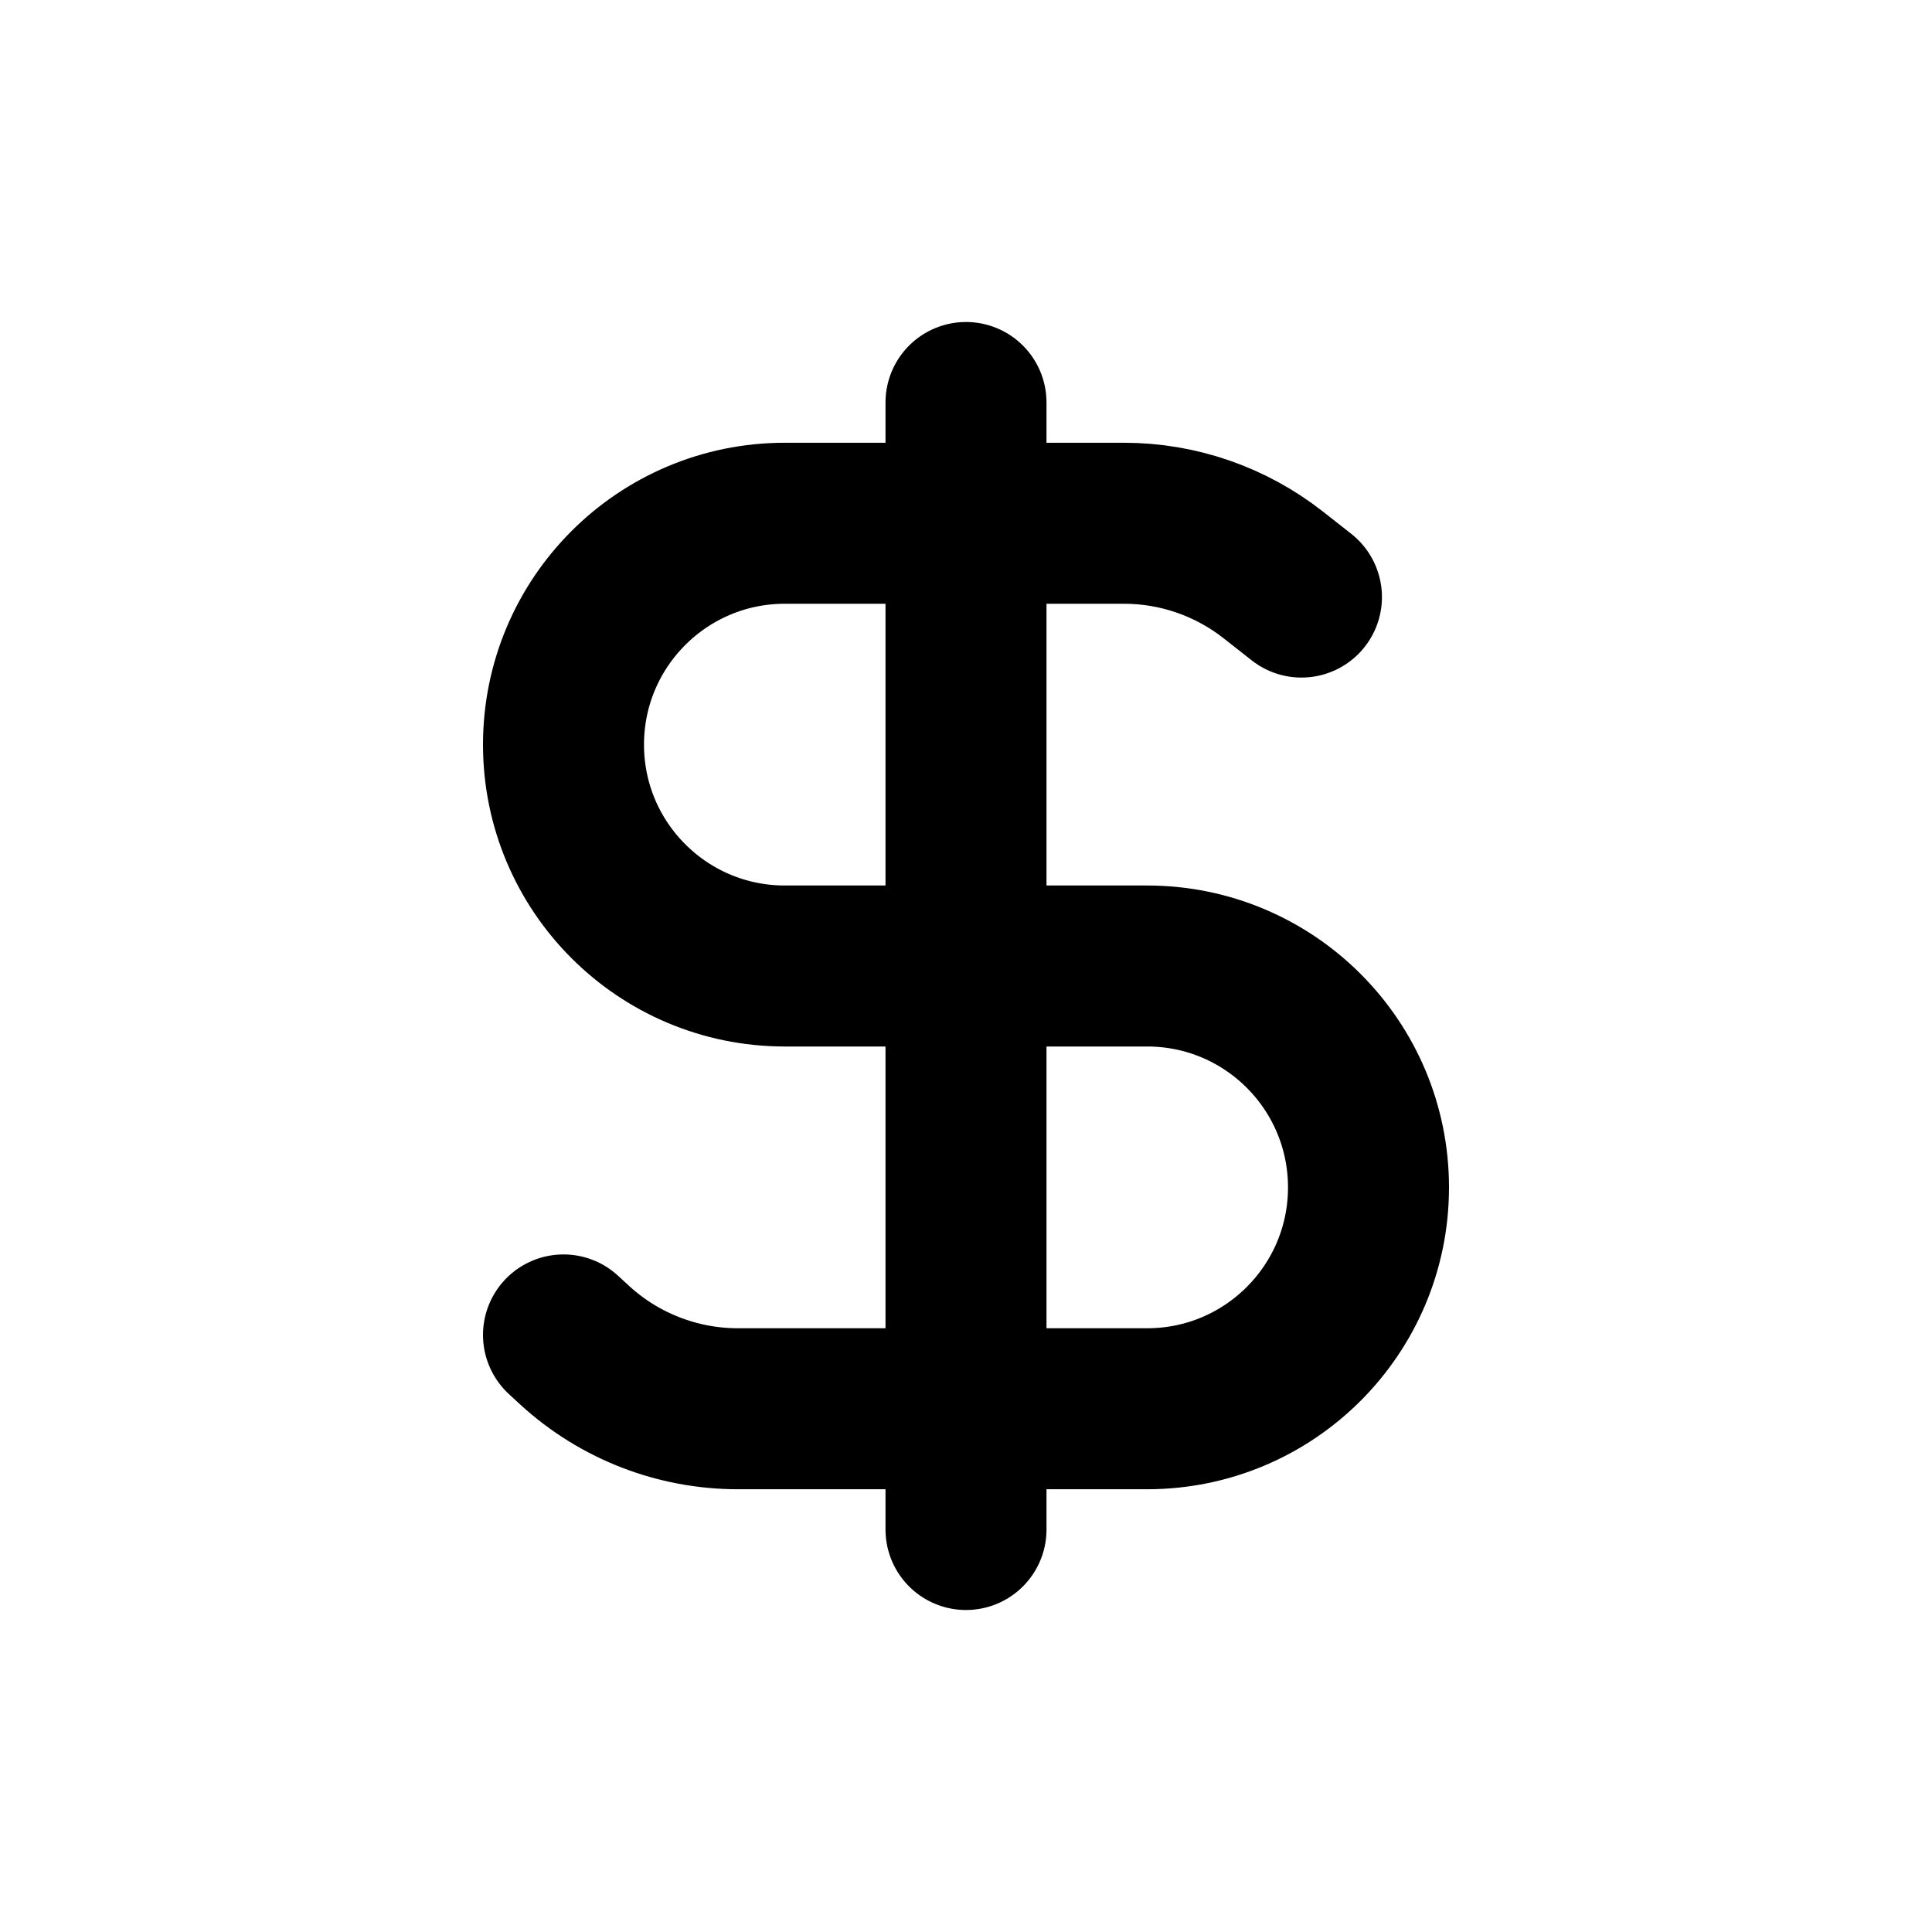
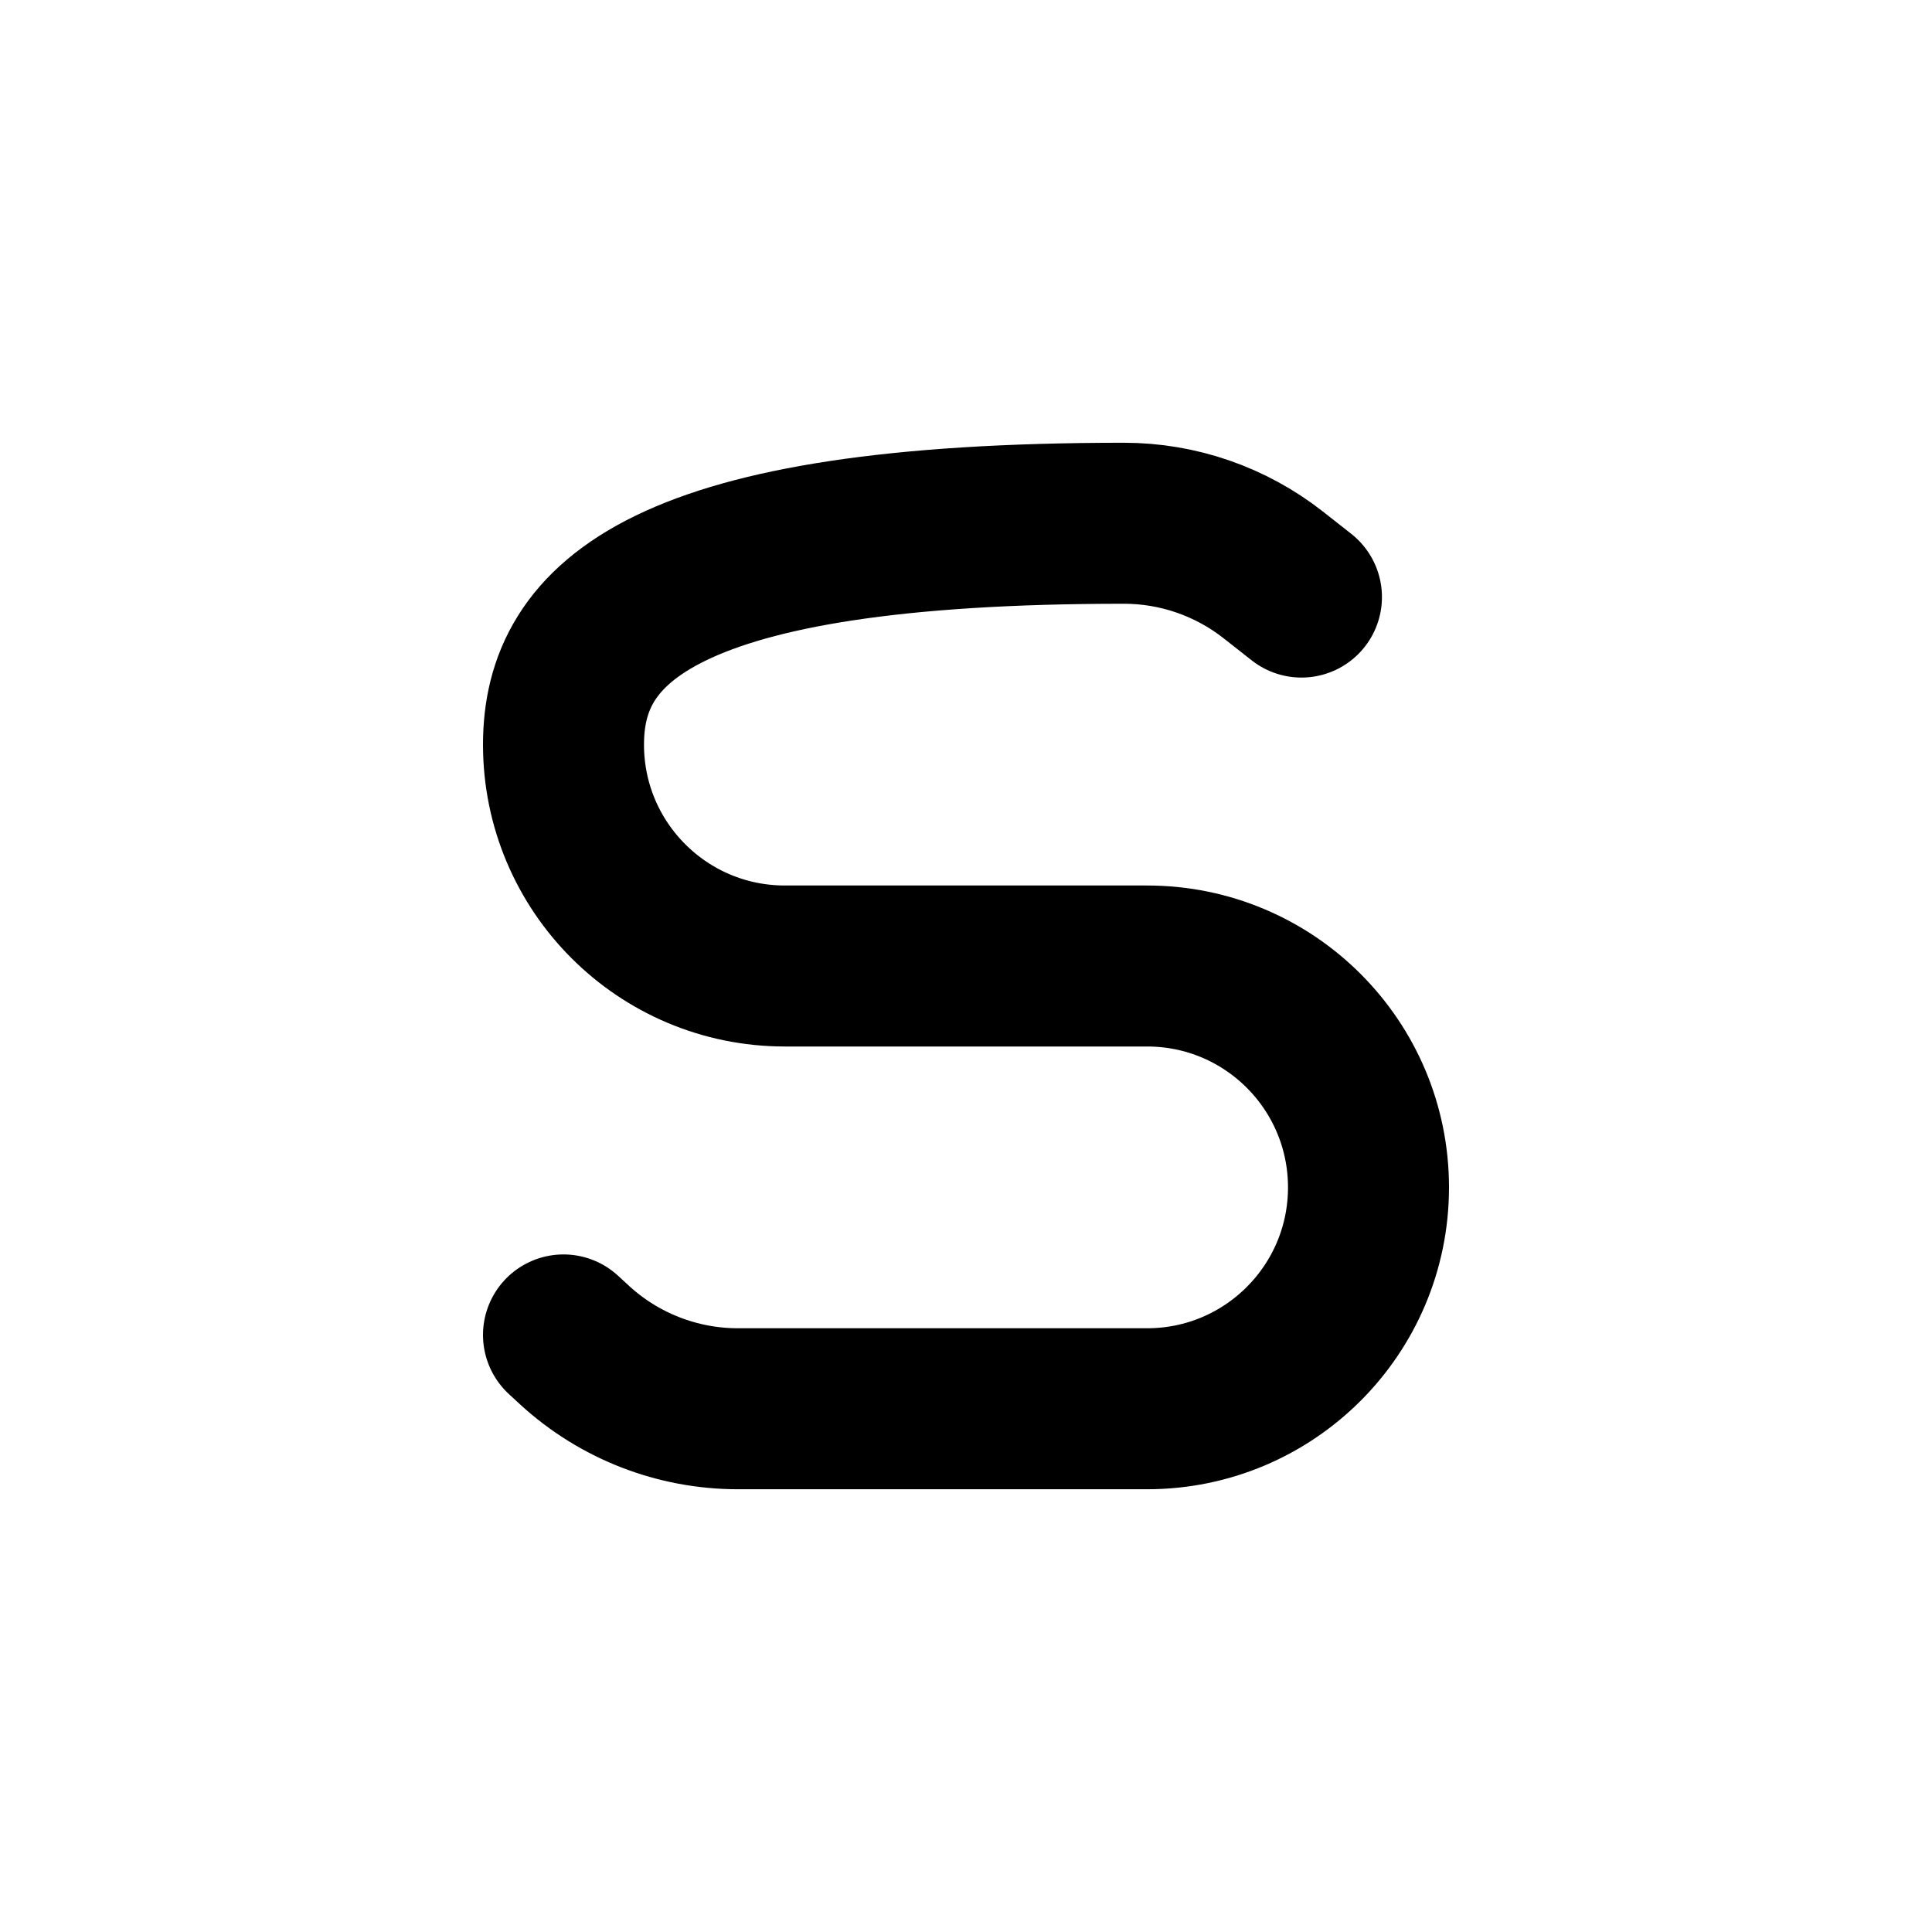
<svg xmlns="http://www.w3.org/2000/svg" width="800px" height="800px" viewBox="0 0 24 24" fill="none">
-   <path d="M16.167 7.417L15.816 7.141C15.287 6.726 14.635 6.5 13.962 6.5H9.75C8.231 6.5 7 7.731 7 9.25V9.25C7 10.769 8.231 12 9.75 12H14.25C15.769 12 17 13.231 17 14.75V14.75C17 16.269 15.769 17.5 14.25 17.5H9.167C8.416 17.5 7.693 17.219 7.14 16.712L7 16.583" stroke="#000000" stroke-width="2" stroke-linecap="round" stroke-linejoin="round" />
-   <path d="M12 19L12 5" stroke="#000000" stroke-width="2" stroke-linecap="round" stroke-linejoin="round" />
+   <path d="M16.167 7.417L15.816 7.141C15.287 6.726 14.635 6.5 13.962 6.5C8.231 6.5 7 7.731 7 9.25V9.25C7 10.769 8.231 12 9.75 12H14.25C15.769 12 17 13.231 17 14.75V14.75C17 16.269 15.769 17.5 14.25 17.5H9.167C8.416 17.5 7.693 17.219 7.14 16.712L7 16.583" stroke="#000000" stroke-width="2" stroke-linecap="round" stroke-linejoin="round" />
</svg>